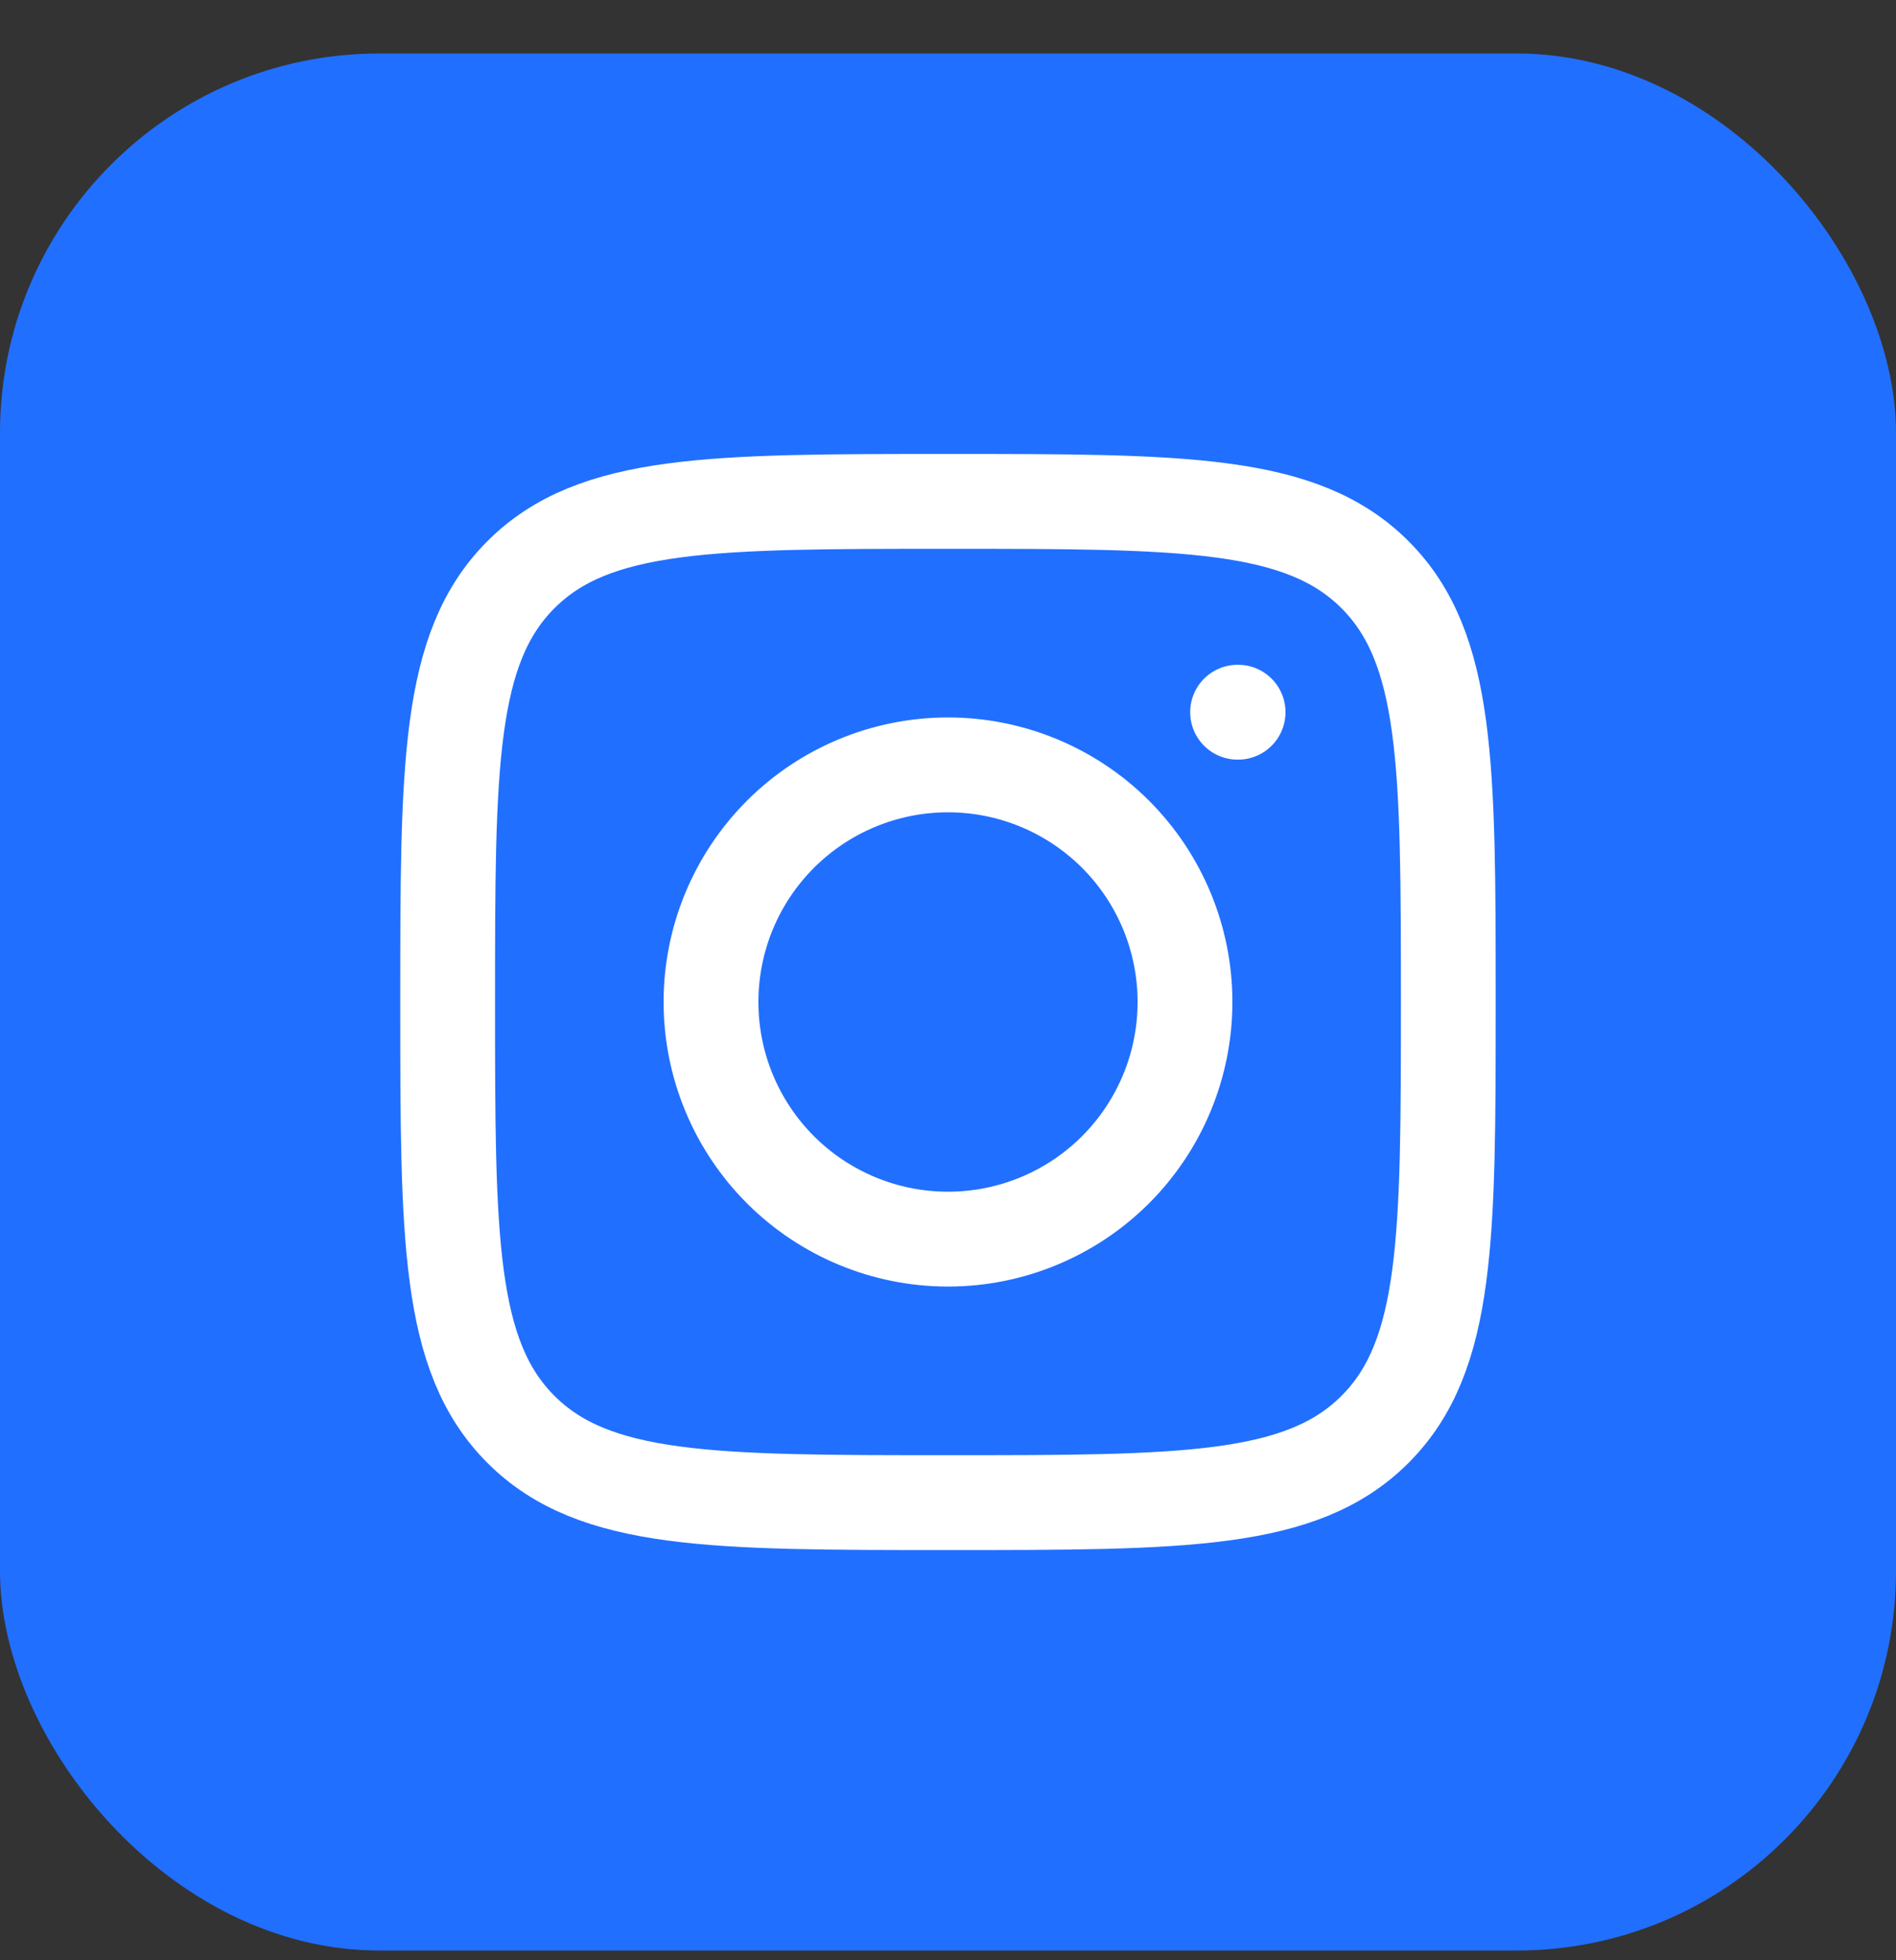
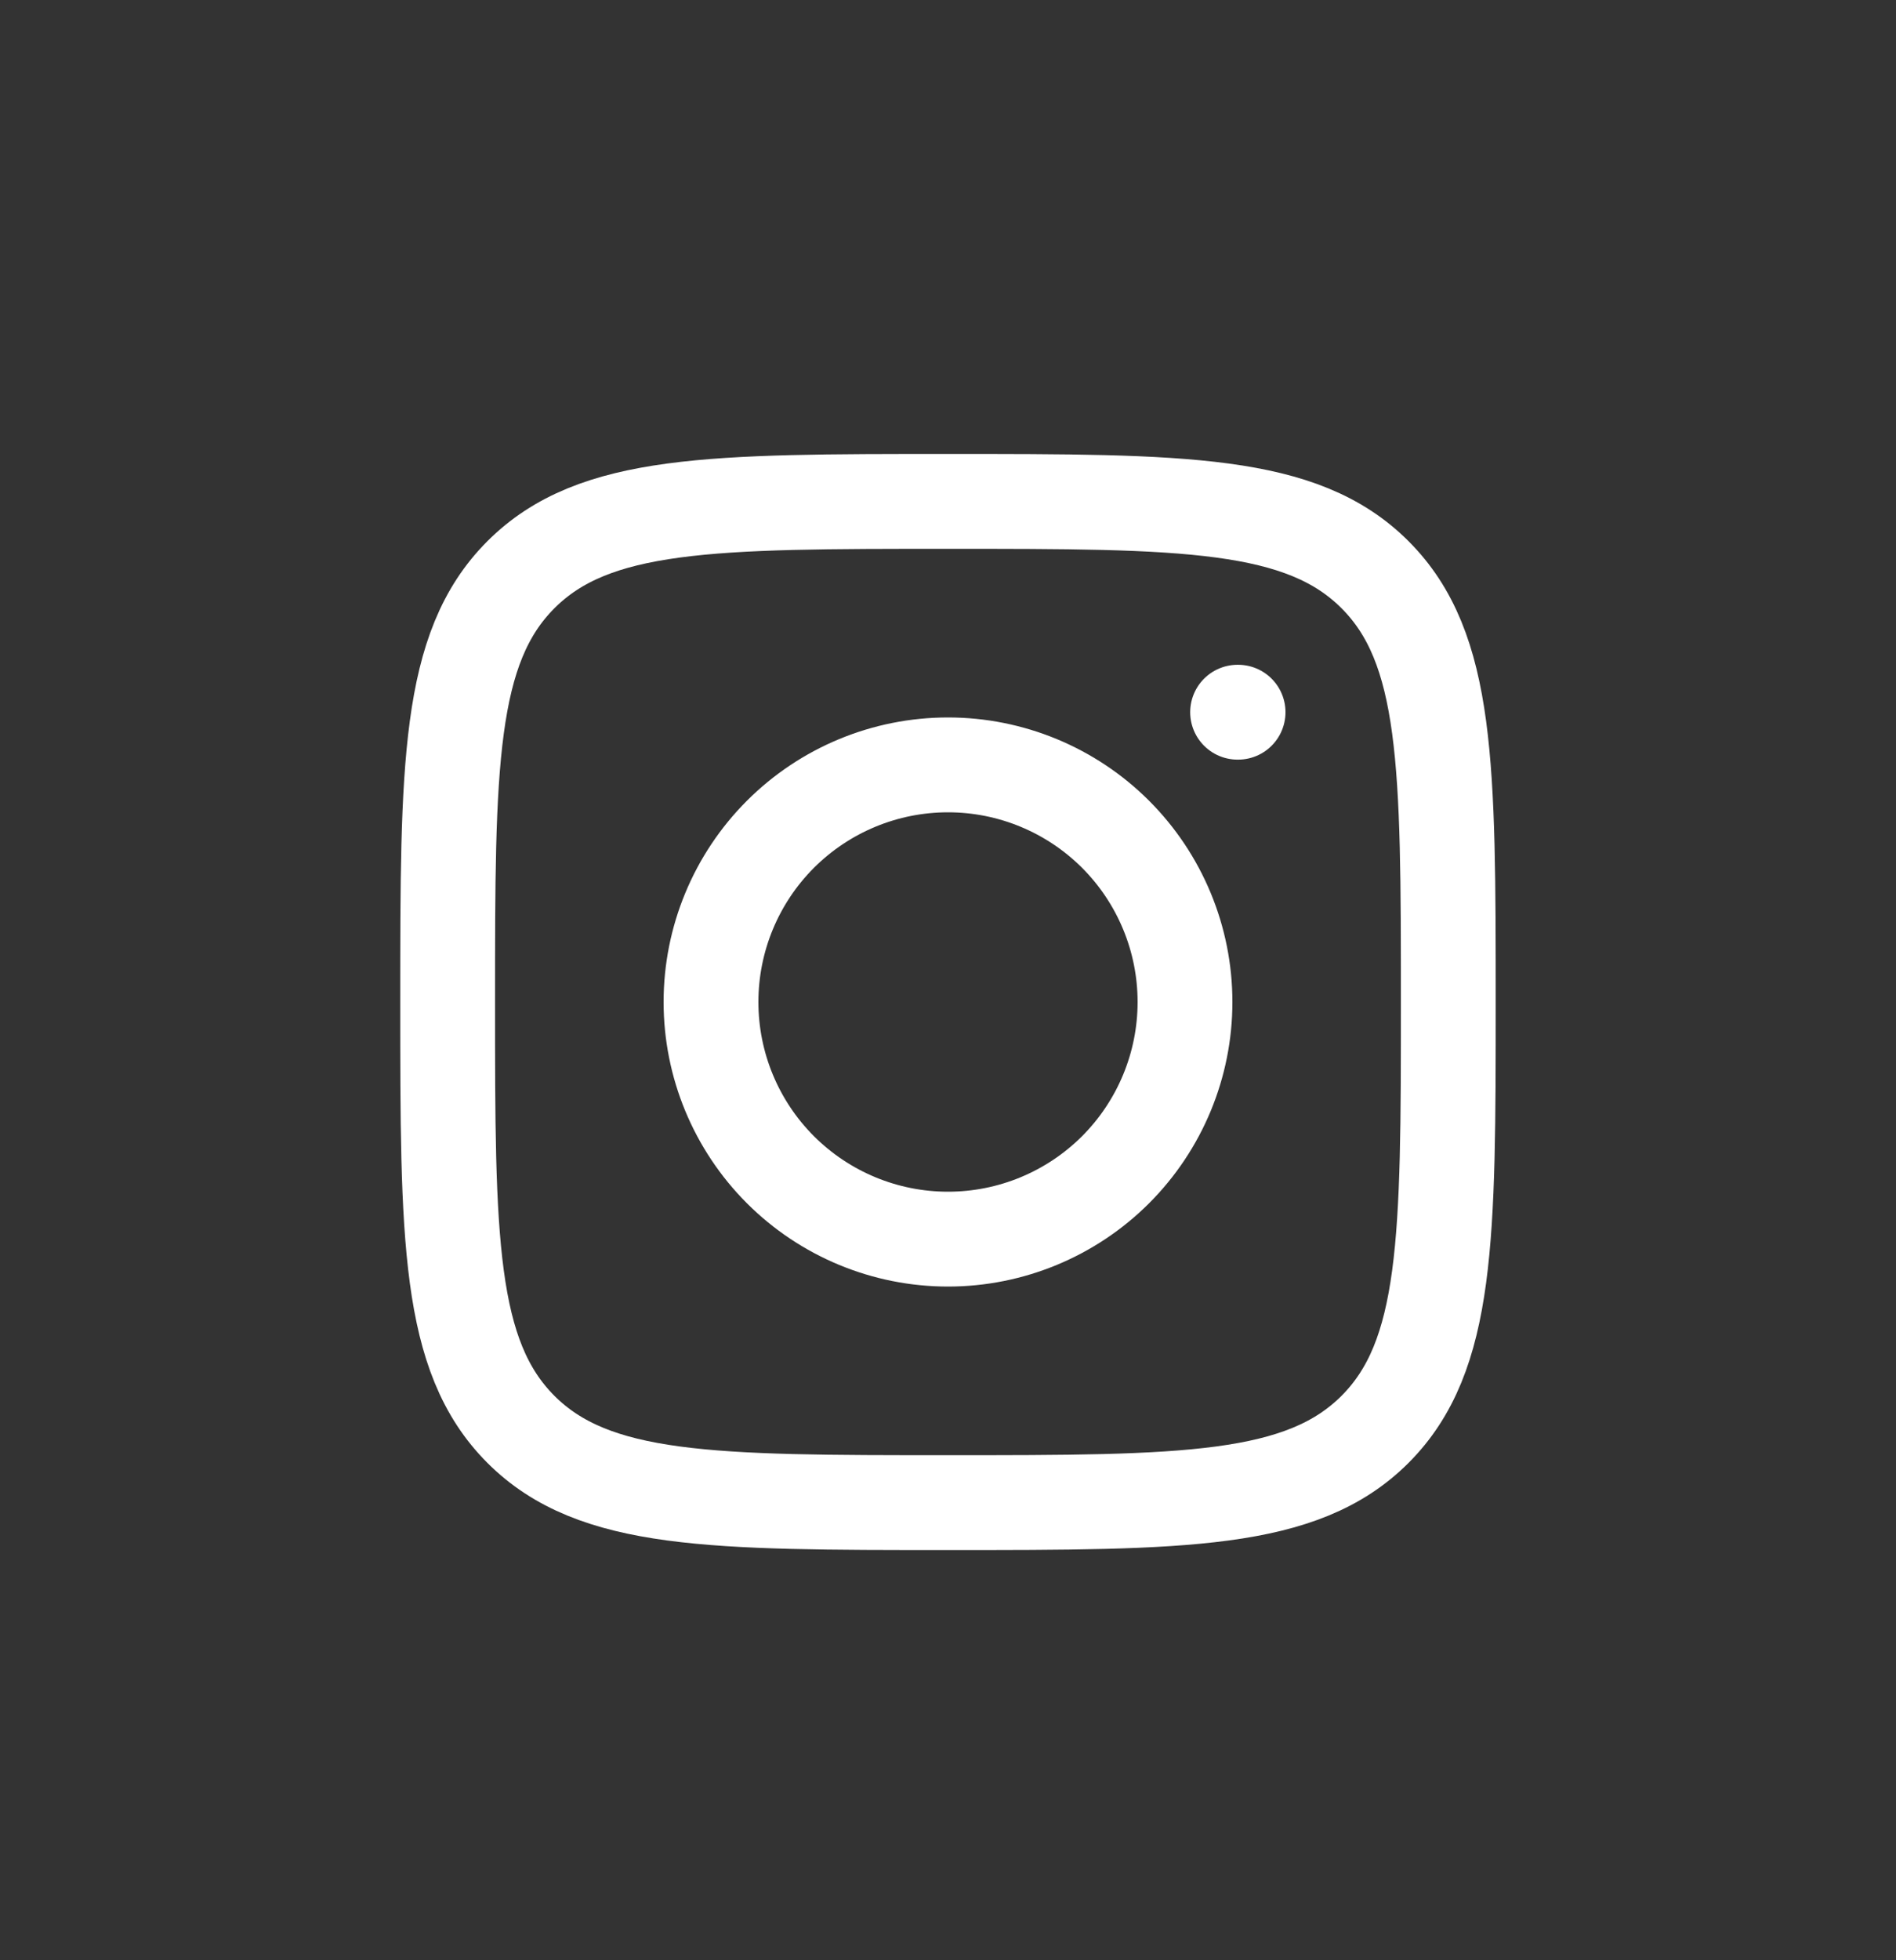
<svg xmlns="http://www.w3.org/2000/svg" width="30" height="31" viewBox="0 0 30 31" fill="none">
  <rect x="0" y="0" width="30" height="31" fill="#333333" stroke="none" />
-   <rect y="0.846" width="30" height="30" rx="6" fill="#216FFF" />
  <path d="M7.083 15.846C7.083 12.114 7.083 10.248 8.242 9.089C9.401 7.929 11.267 7.929 15 7.929C18.731 7.929 20.598 7.929 21.757 9.089C22.916 10.248 22.916 12.114 22.916 15.846C22.916 19.578 22.916 21.444 21.757 22.604C20.598 23.763 18.732 23.763 15 23.763C11.268 23.763 9.401 23.763 8.242 22.604C7.083 21.444 7.083 19.579 7.083 15.846Z" stroke="white" stroke-width="1.5" stroke-linecap="round" stroke-linejoin="round" />
-   <path d="M19.59 11.263H19.582M18.75 15.846C18.75 16.841 18.355 17.794 17.652 18.498C16.948 19.201 15.995 19.596 15 19.596C14.005 19.596 13.052 19.201 12.348 18.498C11.645 17.794 11.25 16.841 11.25 15.846C11.25 14.851 11.645 13.898 12.348 13.194C13.052 12.491 14.005 12.096 15 12.096C15.995 12.096 16.948 12.491 17.652 13.194C18.355 13.898 18.75 14.851 18.75 15.846Z" stroke="white" stroke-width="1.5" stroke-linecap="round" stroke-linejoin="round" />
+   <path d="M19.59 11.263H19.582M18.75 15.846C18.75 16.841 18.355 17.794 17.652 18.498C16.948 19.201 15.995 19.596 15 19.596C14.005 19.596 13.052 19.201 12.348 18.498C11.645 17.794 11.25 16.841 11.25 15.846C11.25 14.851 11.645 13.898 12.348 13.194C13.052 12.491 14.005 12.096 15 12.096C15.995 12.096 16.948 12.491 17.652 13.194C18.355 13.898 18.75 14.851 18.75 15.846" stroke="white" stroke-width="1.5" stroke-linecap="round" stroke-linejoin="round" />
</svg>